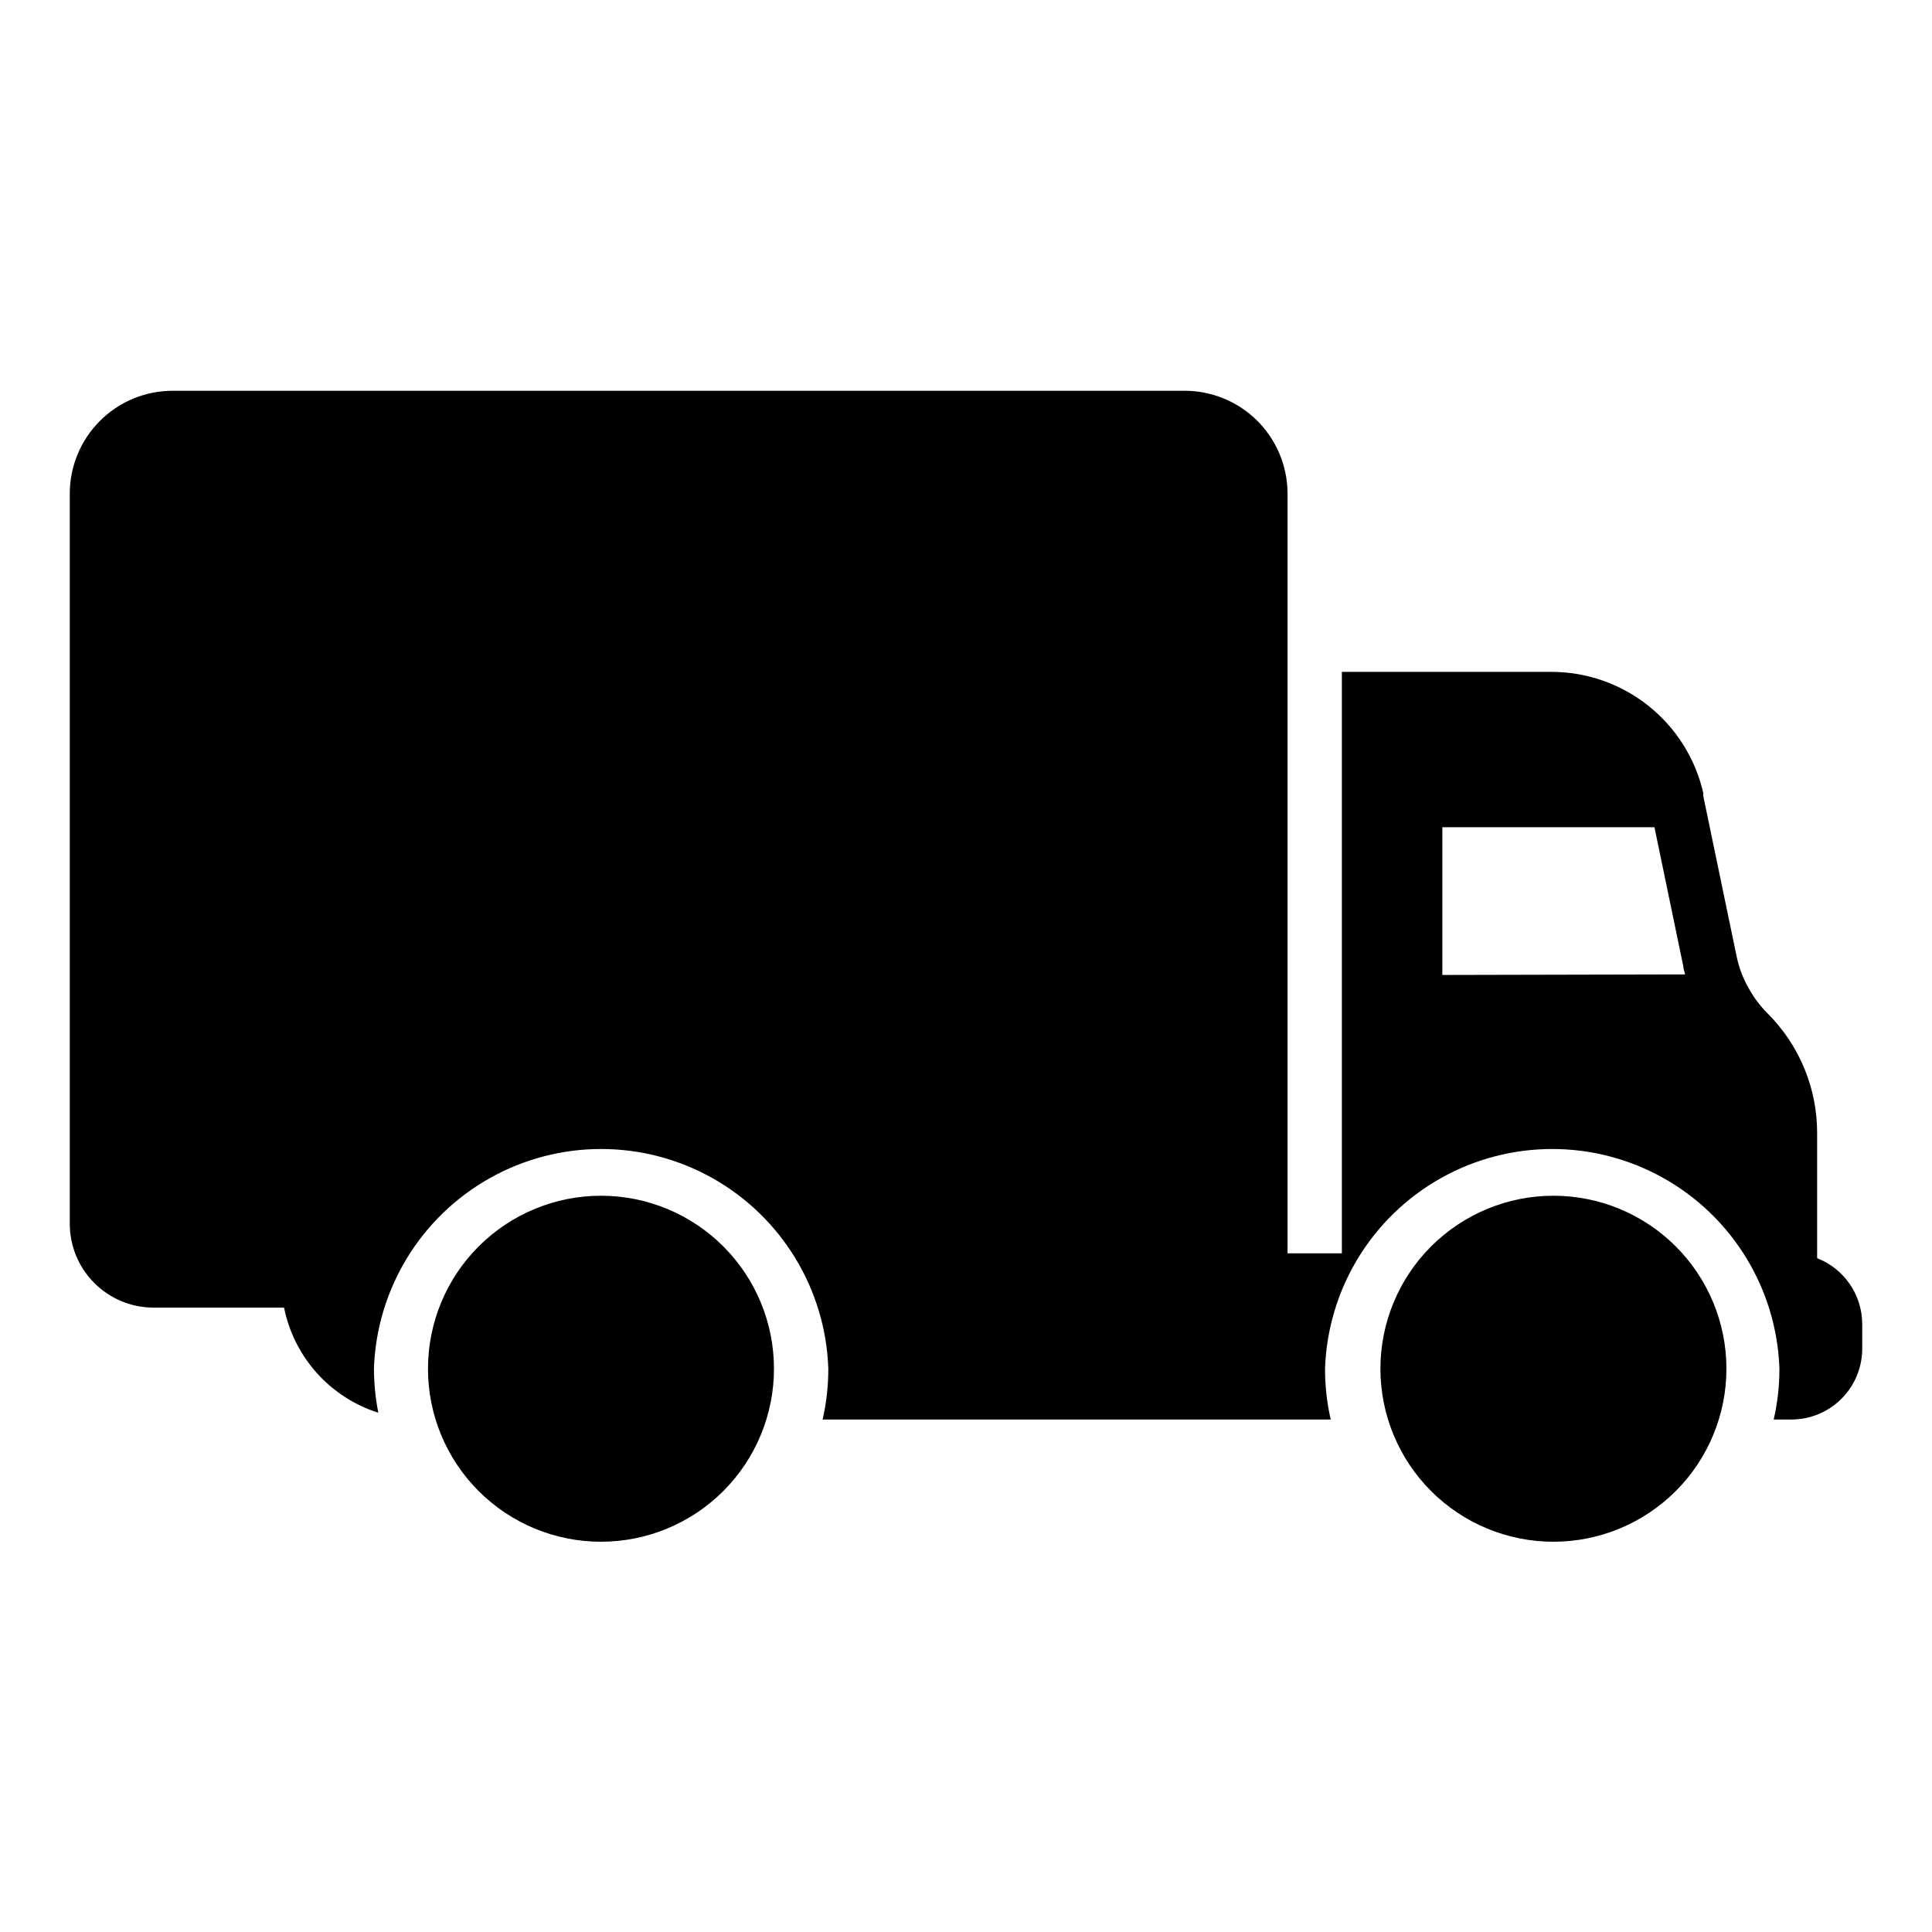
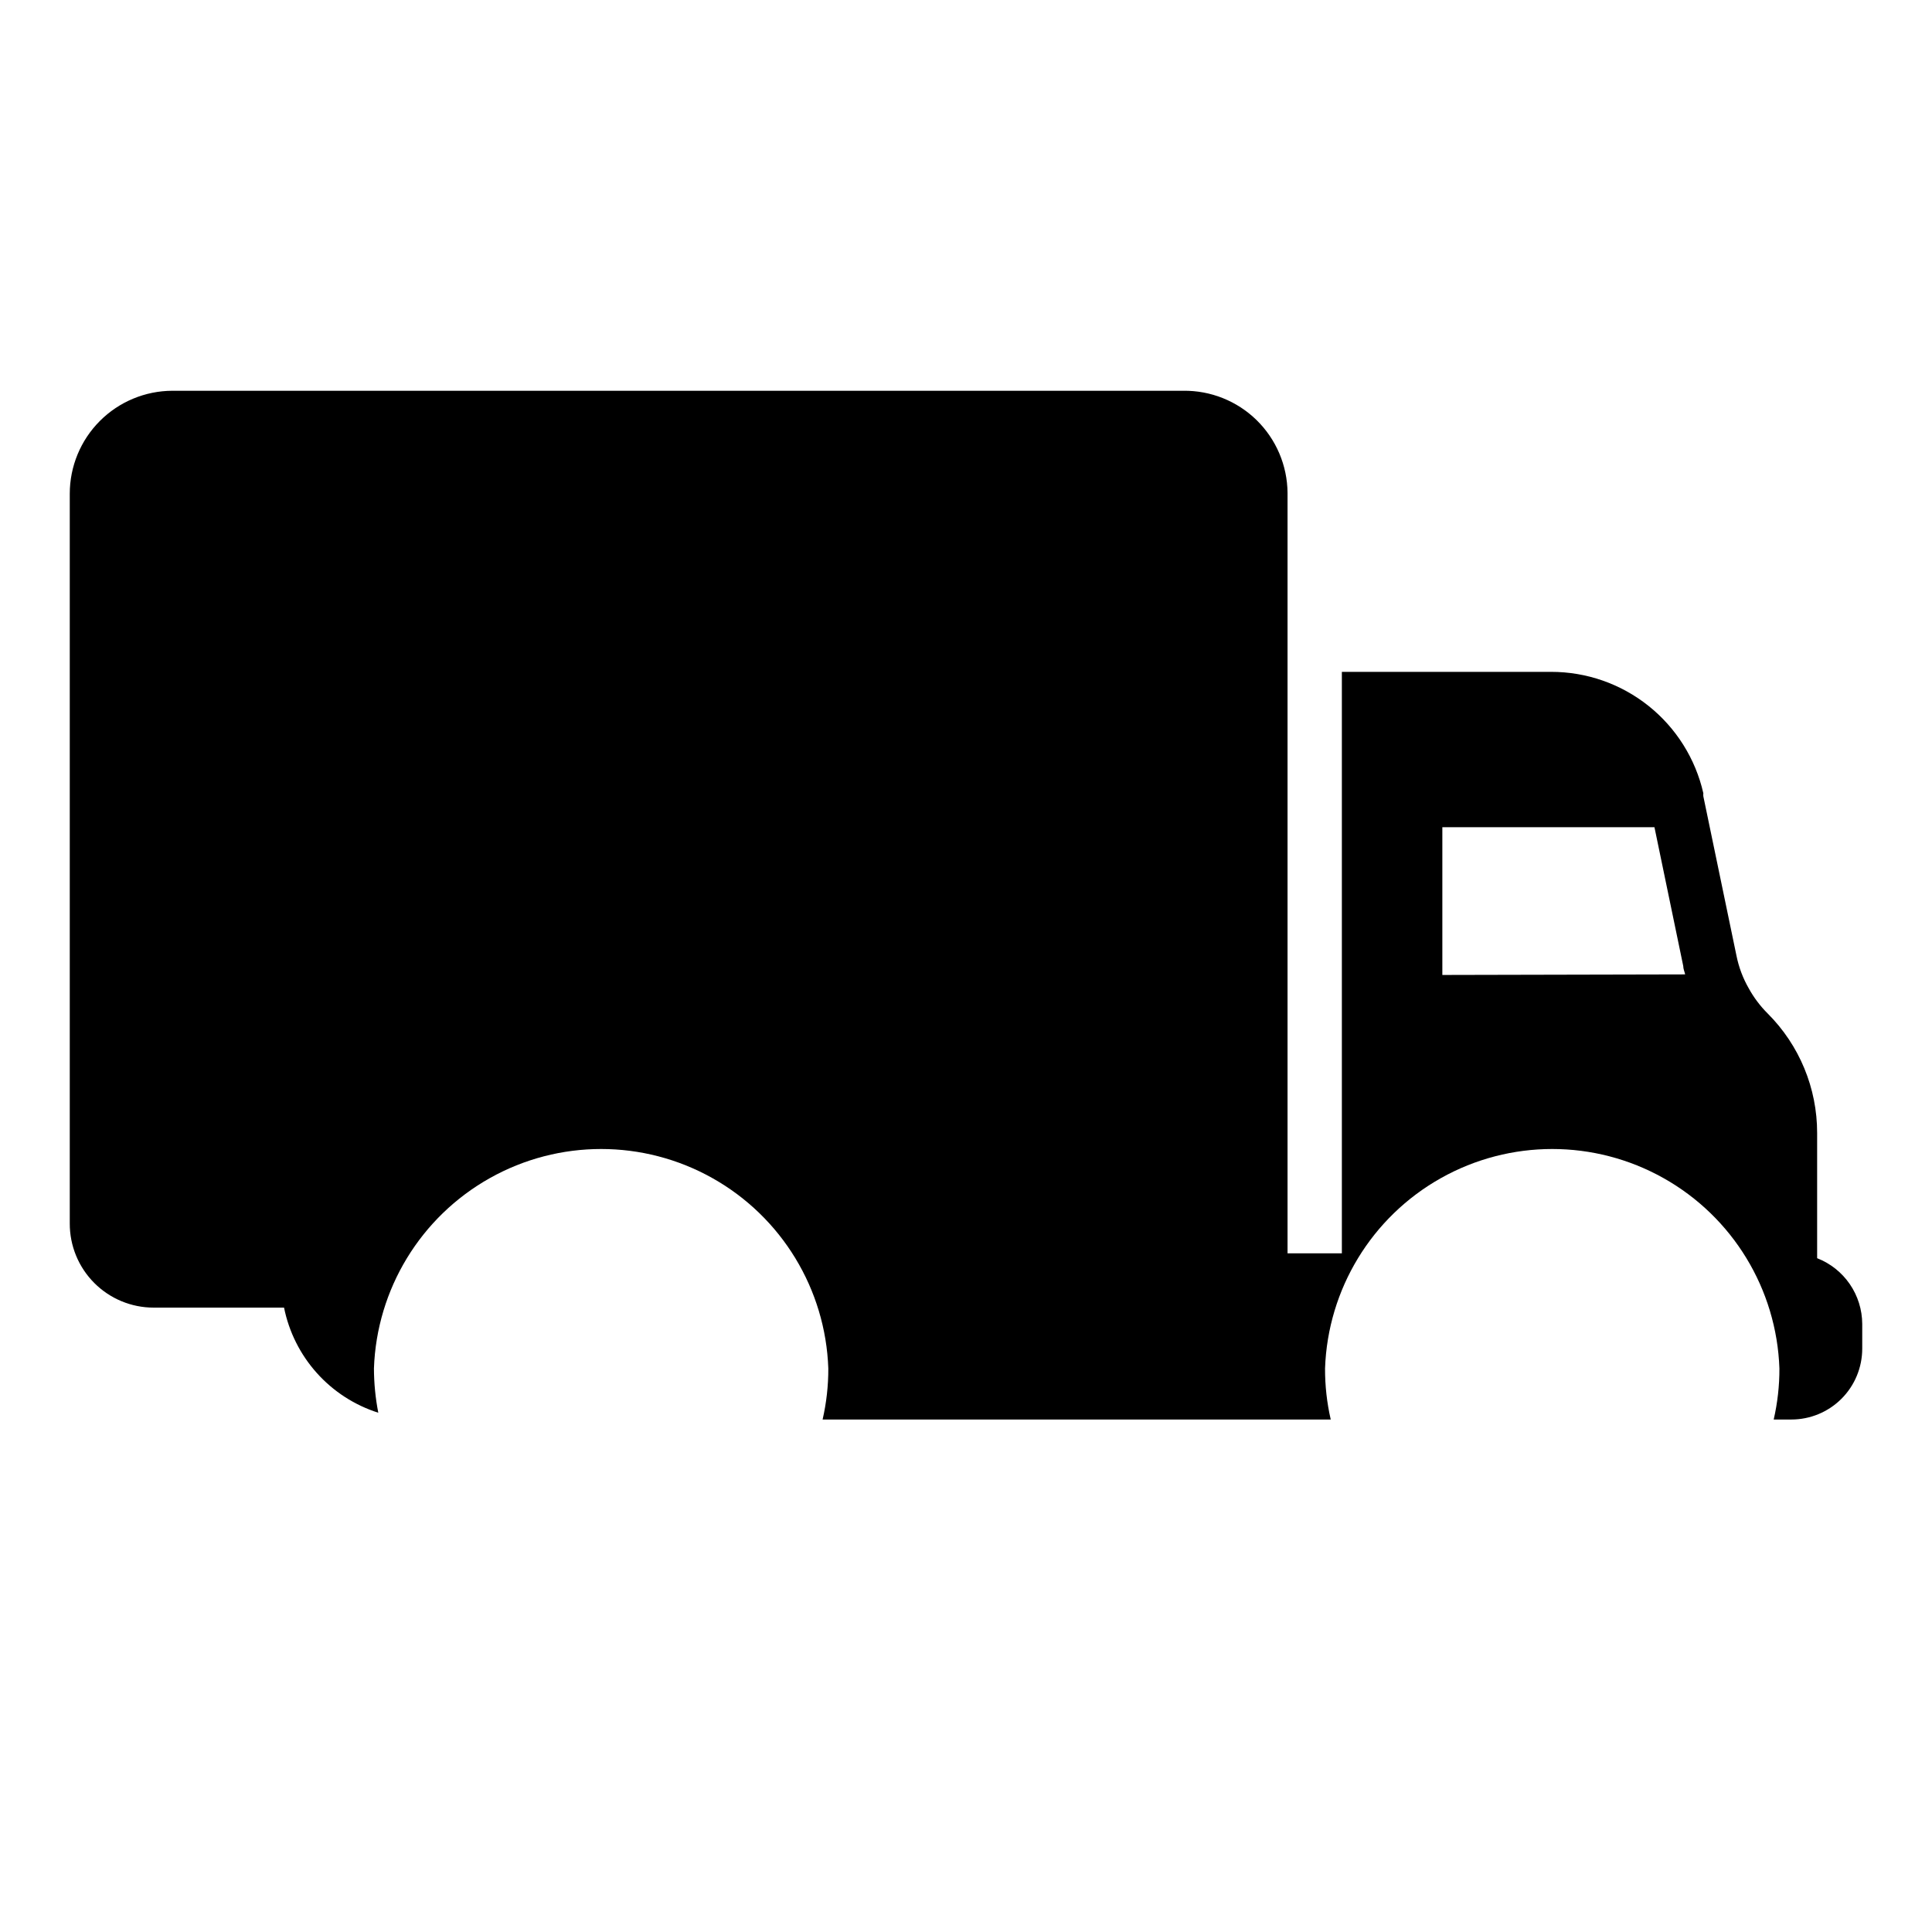
<svg xmlns="http://www.w3.org/2000/svg" fill="#000000" width="800px" height="800px" version="1.1" viewBox="144 144 512 512">
  <g>
    <path d="m625.56 477.44v-33.18c0.012-11.879-4.699-23.273-13.102-31.668-1.988-1.98-3.684-4.234-5.035-6.695-1.539-2.684-2.633-5.602-3.242-8.637l-8.781-42.246h0.004c-0.035-0.262-0.035-0.527 0-0.793-2.078-9.148-7.207-17.32-14.547-23.168-7.336-5.848-16.449-9.023-25.832-9.004h-55.418v154.09h-14.395v-201.52c-0.059-7.258-3.008-14.195-8.191-19.277-5.188-5.078-12.188-7.879-19.445-7.785h-267.88c-7.223 0.02-14.145 2.902-19.242 8.016-5.102 5.113-7.965 12.043-7.965 19.262v193.39c-0.02 5.91 2.316 11.586 6.488 15.77 4.172 4.188 9.84 6.539 15.75 6.539h34.547c1.301 6.449 4.301 12.434 8.691 17.332 4.391 4.898 10.016 8.531 16.285 10.523-0.754-3.867-1.141-7.793-1.152-11.73 0.727-21.016 12.359-40.133 30.688-50.434 18.332-10.305 40.707-10.305 59.035 0 18.328 10.301 29.961 29.418 30.688 50.434 0.016 4.551-0.492 9.09-1.512 13.527h134.66c-1.02-4.438-1.523-8.977-1.508-13.527 0.727-21.016 12.355-40.133 30.688-50.434 18.328-10.305 40.703-10.305 59.035 0 18.328 10.301 29.961 29.418 30.688 50.434 0.016 4.551-0.492 9.09-1.512 13.527h4.68-0.004c4.984 0 9.762-1.977 13.285-5.5 3.523-3.523 5.5-8.301 5.5-13.285v-6.551 0.004c-0.016-3.766-1.164-7.441-3.293-10.547s-5.144-5.5-8.652-6.871zm-99.324-75.066v-39.156h56.211l7.629 36.781c0 0.793 0.359 1.512 0.504 2.231z" />
-     <path d="m601.52 506.66c0.02 12.16-4.797 23.836-13.387 32.445-8.59 8.613-20.25 13.457-32.414 13.473-12.164 0.012-23.832-4.809-32.441-13.402-8.605-8.594-13.445-20.258-13.453-32.422-0.004-12.164 4.82-23.832 13.422-32.434 8.598-8.602 20.262-13.438 32.426-13.438 12.148 0 23.797 4.82 32.395 13.402 8.594 8.582 13.434 20.227 13.453 32.375z" />
-     <path d="m349.11 506.66c0.02 12.16-4.797 23.836-13.387 32.445-8.59 8.613-20.246 13.457-32.41 13.473-12.164 0.012-23.836-4.809-32.441-13.402-8.609-8.594-13.449-20.258-13.453-32.422-0.008-12.164 4.82-23.832 13.418-32.434 8.598-8.602 20.266-13.438 32.426-13.438 12.148 0 23.797 4.82 32.395 13.402 8.598 8.582 13.434 20.227 13.453 32.375z" />
  </g>
</svg>